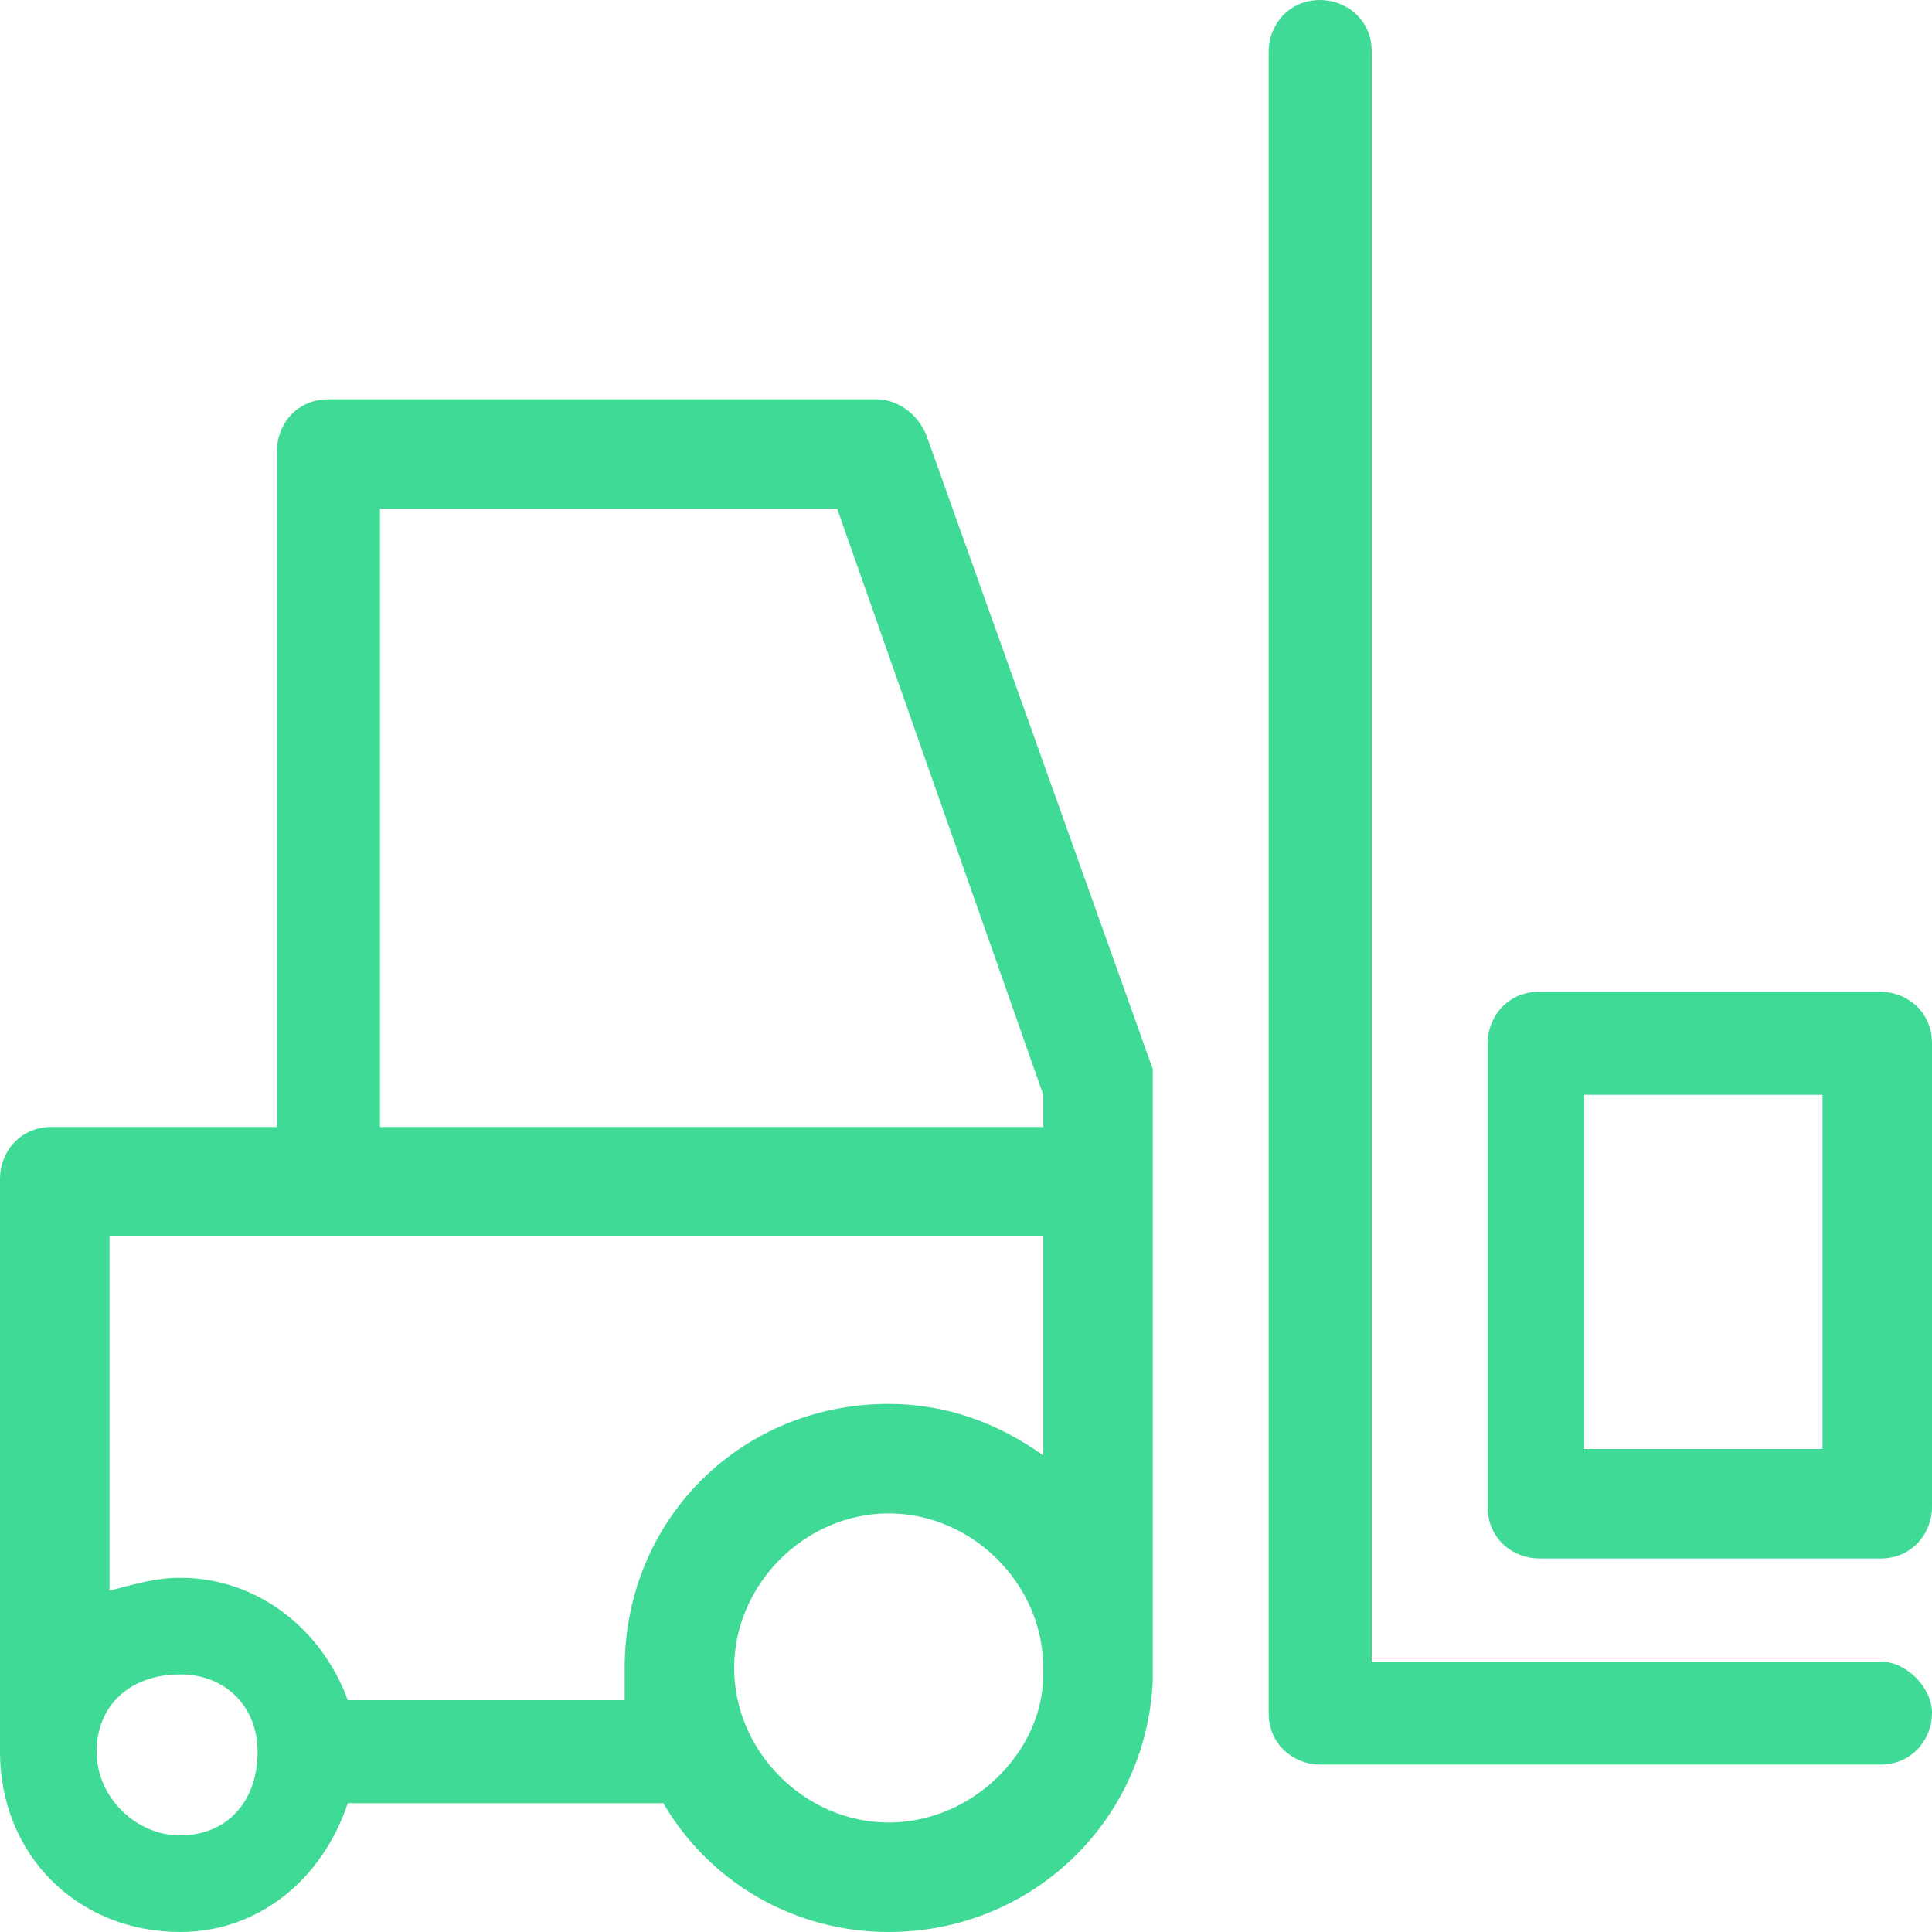
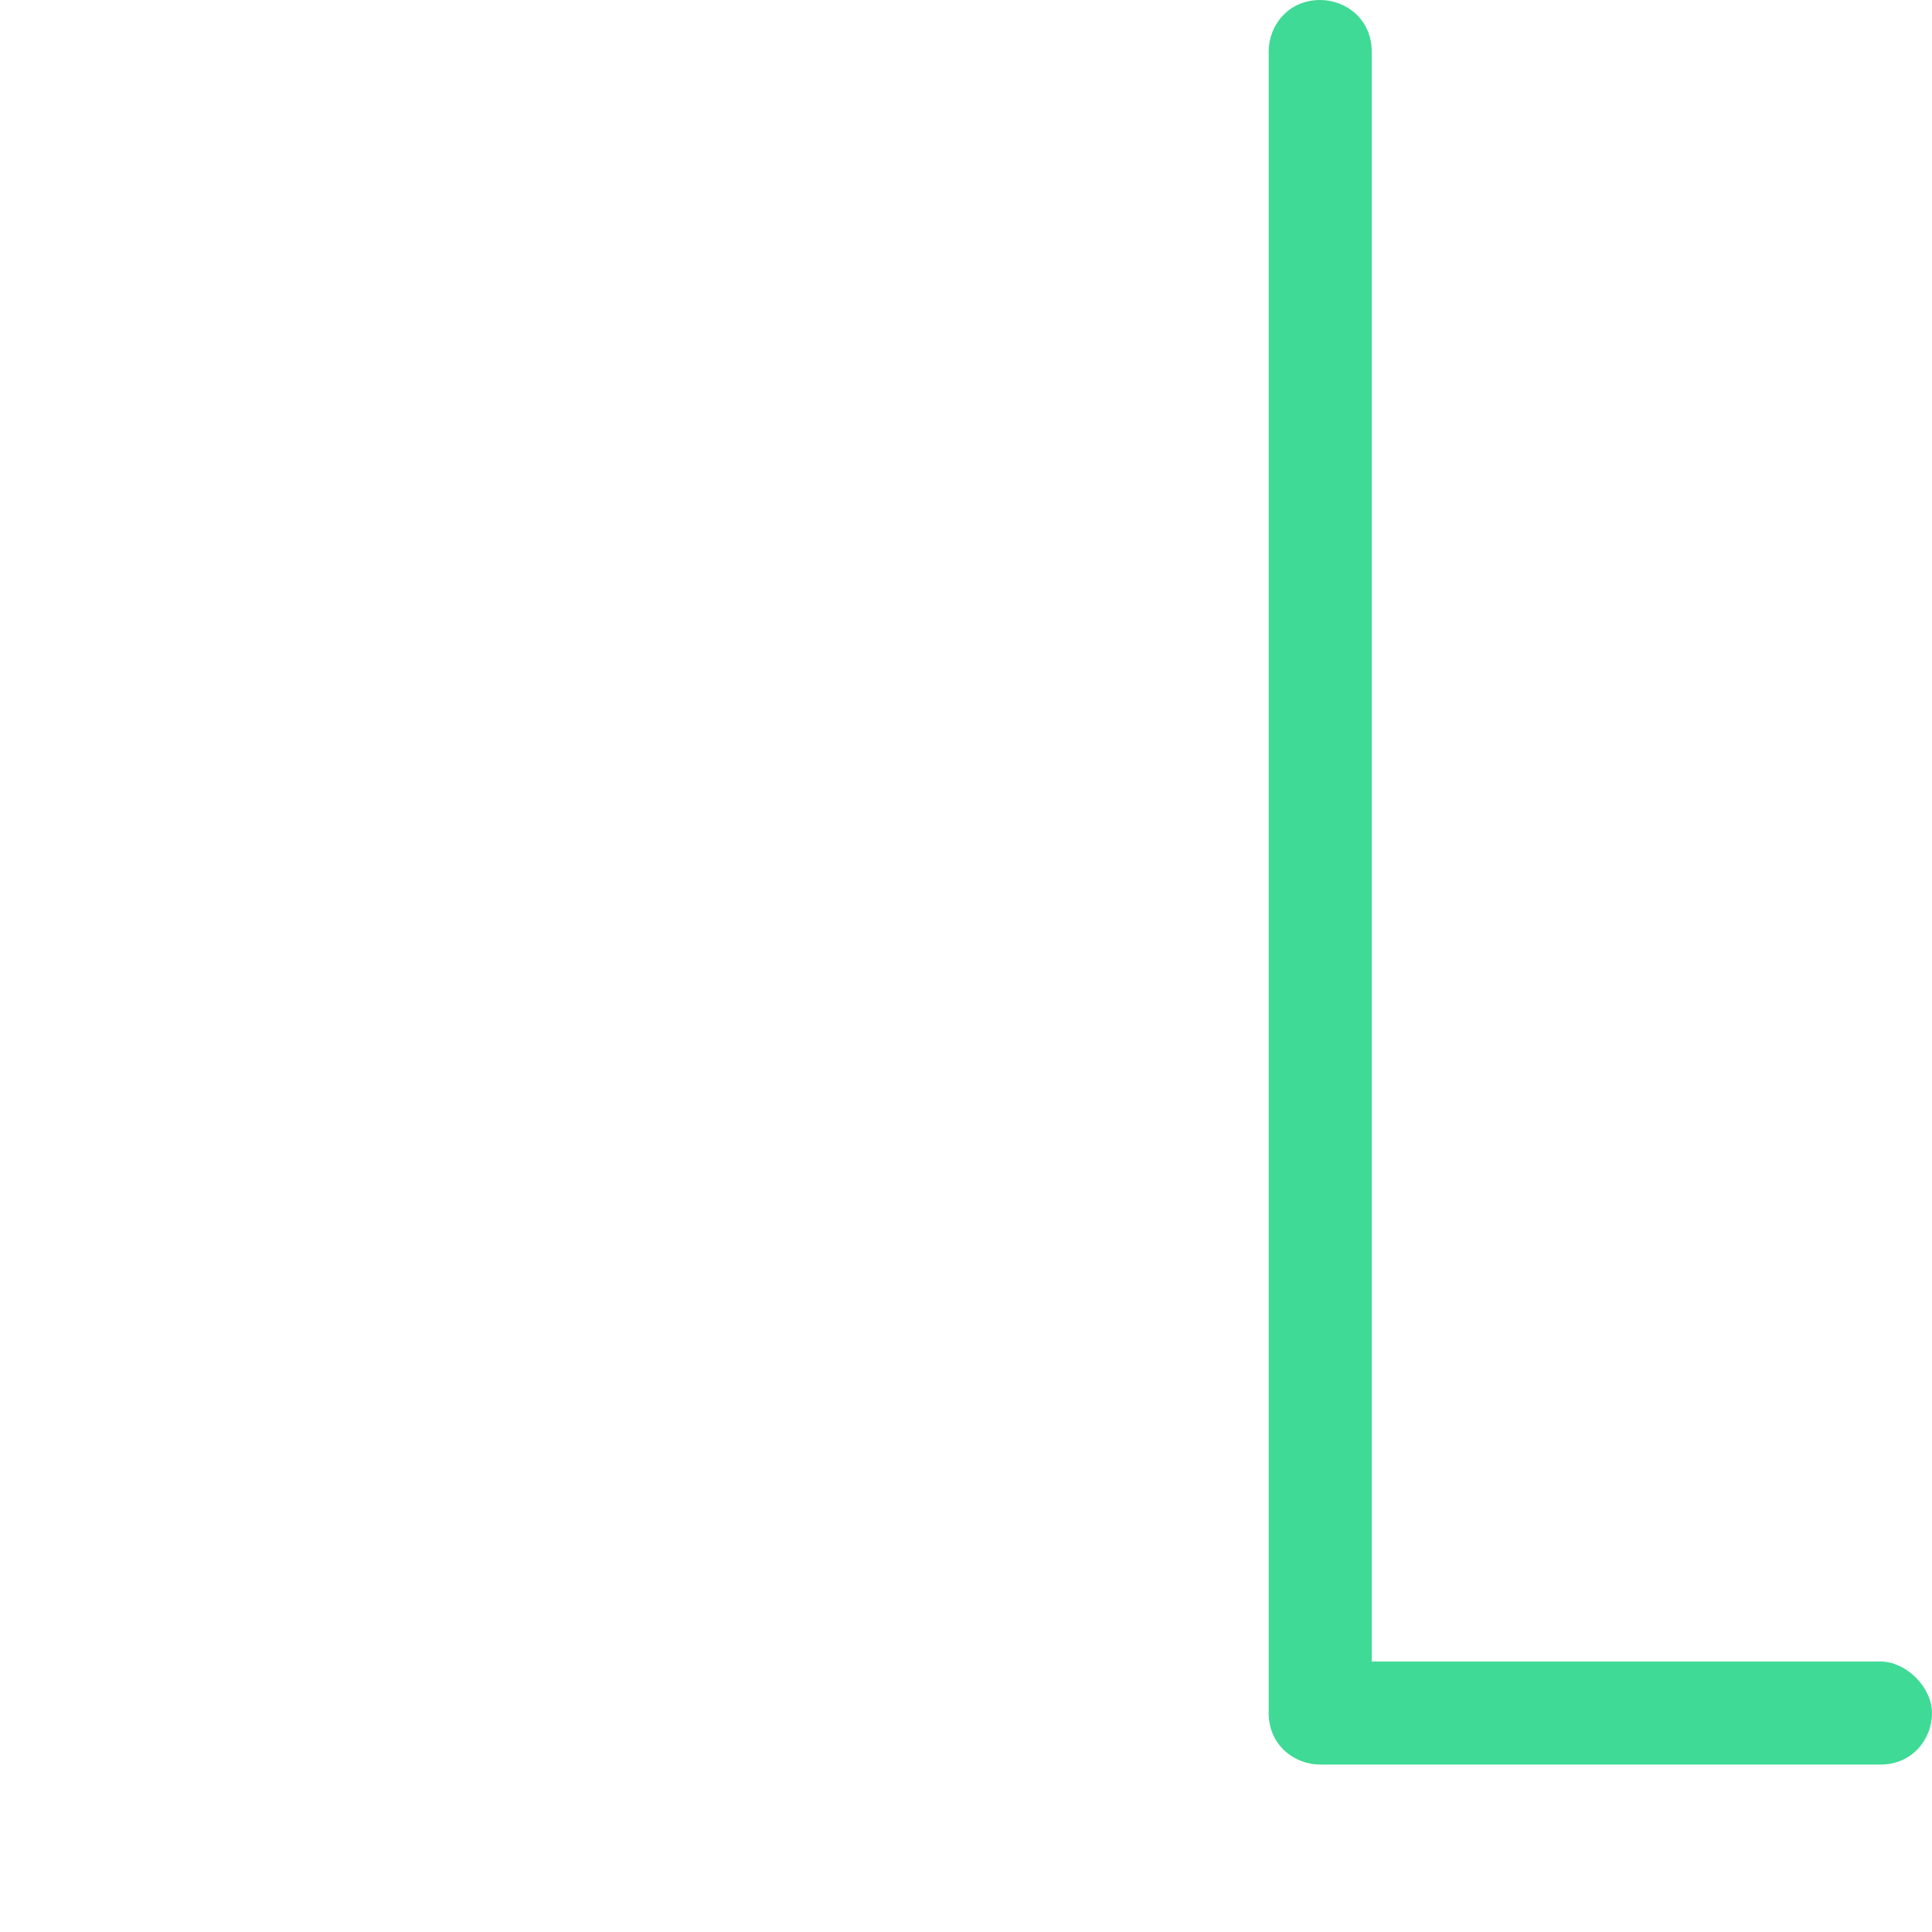
<svg xmlns="http://www.w3.org/2000/svg" version="1.1" id="Ebene_1" x="0px" y="0px" viewBox="0 0 30 30" style="enable-background:new 0 0 30 30;" xml:space="preserve">
  <style type="text/css">
	.st0{fill:#3FDA95;}
</style>
  <g>
    <path class="st0" d="M29.2,25.8h-7.9v-25c0-0.5-0.4-0.8-0.8-0.8c-0.5,0-0.8,0.4-0.8,0.8v25.8c0,0.5,0.4,0.8,0.8,0.8h8.7   c0.5,0,0.8-0.4,0.8-0.8S29.6,25.8,29.2,25.8z" />
-     <path class="st0" d="M17.9,25.9v-9c0-0.1,0-0.2,0-0.3l-3.5-9.8c-0.1-0.3-0.4-0.6-0.8-0.6H5.1c-0.5,0-0.8,0.4-0.8,0.8v10.5H0.8   c-0.5,0-0.8,0.4-0.8,0.8v8.8c0,0,0,0.1,0,0.1C0,28.8,1.2,30,2.8,30C4,30,5,29.2,5.4,28h4.9c0.7,1.2,2,2,3.5,2c2.2,0,4-1.7,4.1-3.9   c0,0,0-0.1,0-0.1V25.9C17.9,25.9,17.9,25.9,17.9,25.9C17.9,25.9,17.9,25.9,17.9,25.9z M5.9,7.9H13l3.2,9.1v0.5H5.9V7.9z M2.8,28.5   c-0.7,0-1.3-0.6-1.3-1.3C1.5,26.5,2,26,2.8,26C3.5,26,4,26.5,4,27.2C4,28,3.5,28.5,2.8,28.5z M5.4,26.4C5,25.3,4,24.5,2.8,24.5   c-0.4,0-0.7,0.1-1.1,0.2v-5.5h14.5v3.4c-0.7-0.5-1.5-0.8-2.4-0.8c-2.3,0-4.1,1.8-4.1,4.1c0,0.2,0,0.3,0,0.5H5.4z M13.8,28.3   c-1.3,0-2.4-1.1-2.4-2.4s1.1-2.4,2.4-2.4c1.3,0,2.4,1.1,2.4,2.4v0.1C16.2,27.2,15.1,28.3,13.8,28.3z" />
-     <path class="st0" d="M29.2,15.4h-5.3c-0.5,0-0.8,0.4-0.8,0.8v7.2c0,0.5,0.4,0.8,0.8,0.8h5.3c0.5,0,0.8-0.4,0.8-0.8v-7.2   C30,15.7,29.6,15.4,29.2,15.4z M28.3,22.5h-3.7V17h3.7V22.5z" />
  </g>
</svg>